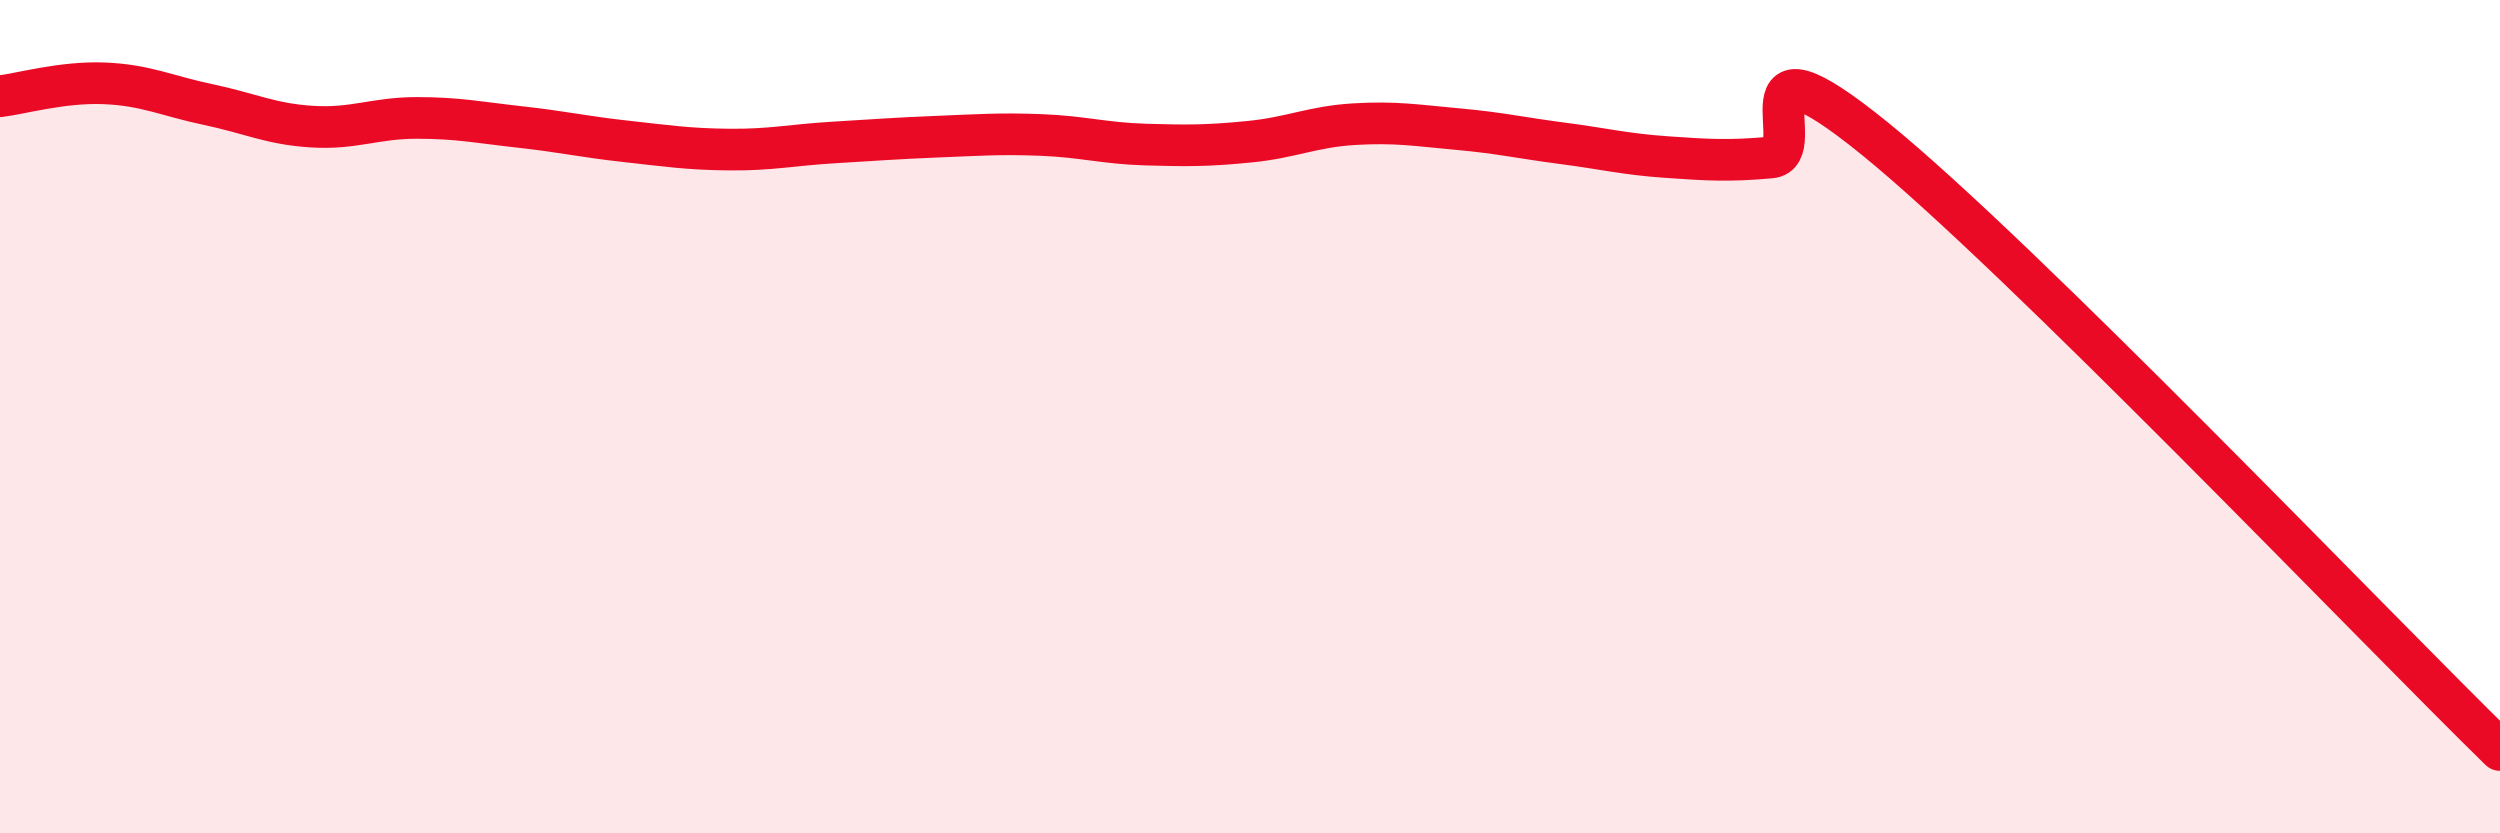
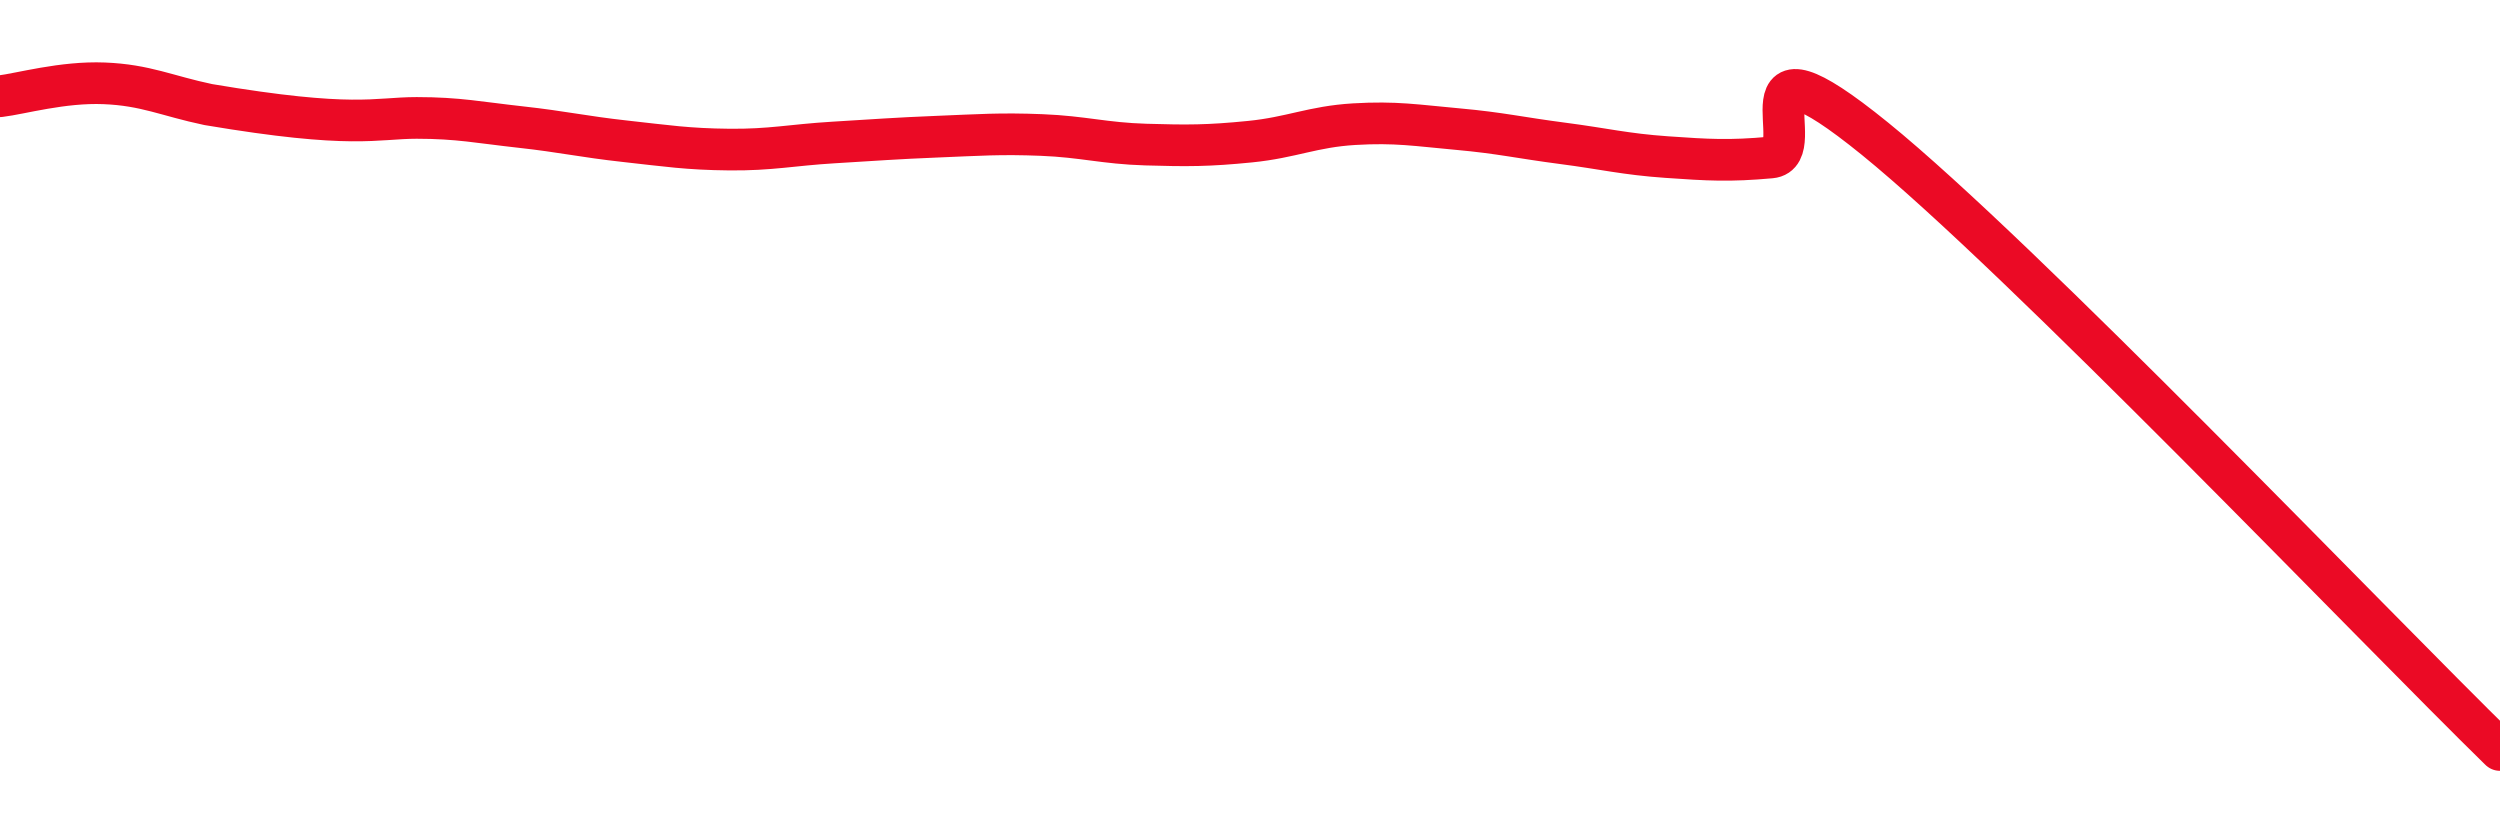
<svg xmlns="http://www.w3.org/2000/svg" width="60" height="20" viewBox="0 0 60 20">
-   <path d="M 0,2.31 C 0.5,2.25 1.5,1.96 2.5,2 C 3.5,2.04 4,2.3 5,2.51 C 6,2.72 6.5,2.98 7.5,3.04 C 8.5,3.1 9,2.83 10,2.83 C 11,2.83 11.5,2.94 12.5,3.05 C 13.5,3.16 14,3.28 15,3.39 C 16,3.5 16.5,3.58 17.5,3.59 C 18.5,3.6 19,3.48 20,3.42 C 21,3.36 21.5,3.32 22.5,3.28 C 23.5,3.24 24,3.2 25,3.24 C 26,3.28 26.5,3.44 27.5,3.47 C 28.5,3.5 29,3.5 30,3.4 C 31,3.3 31.5,3.04 32.5,2.98 C 33.5,2.92 34,3.01 35,3.1 C 36,3.19 36.5,3.31 37.5,3.44 C 38.5,3.57 39,3.7 40,3.77 C 41,3.84 41.5,3.87 42.5,3.78 C 43.5,3.69 41.5,0.49 45,3.33 C 48.5,6.17 57,15.07 60,18L60 20L0 20Z" fill="#EB0A25" opacity="0.1" stroke-linecap="round" stroke-linejoin="round" />
-   <path d="M 0,2.31 C 0.5,2.25 1.5,1.96 2.5,2 C 3.5,2.04 4,2.3 5,2.51 C 6,2.72 6.5,2.98 7.5,3.04 C 8.5,3.1 9,2.83 10,2.83 C 11,2.83 11.5,2.94 12.5,3.05 C 13.5,3.16 14,3.28 15,3.39 C 16,3.5 16.5,3.58 17.5,3.59 C 18.5,3.6 19,3.48 20,3.42 C 21,3.36 21.5,3.32 22.5,3.28 C 23.5,3.24 24,3.2 25,3.24 C 26,3.28 26.5,3.44 27.5,3.47 C 28.5,3.5 29,3.5 30,3.4 C 31,3.3 31.5,3.04 32.5,2.98 C 33.5,2.92 34,3.01 35,3.1 C 36,3.19 36.5,3.31 37.5,3.44 C 38.5,3.57 39,3.7 40,3.77 C 41,3.84 41.5,3.87 42.5,3.78 C 43.5,3.69 41.5,0.49 45,3.33 C 48.5,6.17 57,15.07 60,18" stroke="#EB0A25" stroke-width="1" fill="none" stroke-linecap="round" stroke-linejoin="round" />
+   <path d="M 0,2.31 C 0.5,2.25 1.5,1.96 2.5,2 C 3.5,2.04 4,2.3 5,2.51 C 8.5,3.1 9,2.83 10,2.83 C 11,2.83 11.5,2.94 12.5,3.05 C 13.5,3.16 14,3.28 15,3.39 C 16,3.5 16.5,3.58 17.5,3.59 C 18.5,3.6 19,3.48 20,3.42 C 21,3.36 21.5,3.32 22.5,3.28 C 23.5,3.24 24,3.2 25,3.24 C 26,3.28 26.5,3.44 27.5,3.47 C 28.5,3.5 29,3.5 30,3.4 C 31,3.3 31.5,3.04 32.5,2.98 C 33.5,2.92 34,3.01 35,3.1 C 36,3.19 36.5,3.31 37.5,3.44 C 38.5,3.57 39,3.7 40,3.77 C 41,3.84 41.5,3.87 42.5,3.78 C 43.5,3.69 41.5,0.49 45,3.33 C 48.5,6.17 57,15.07 60,18" stroke="#EB0A25" stroke-width="1" fill="none" stroke-linecap="round" stroke-linejoin="round" />
</svg>